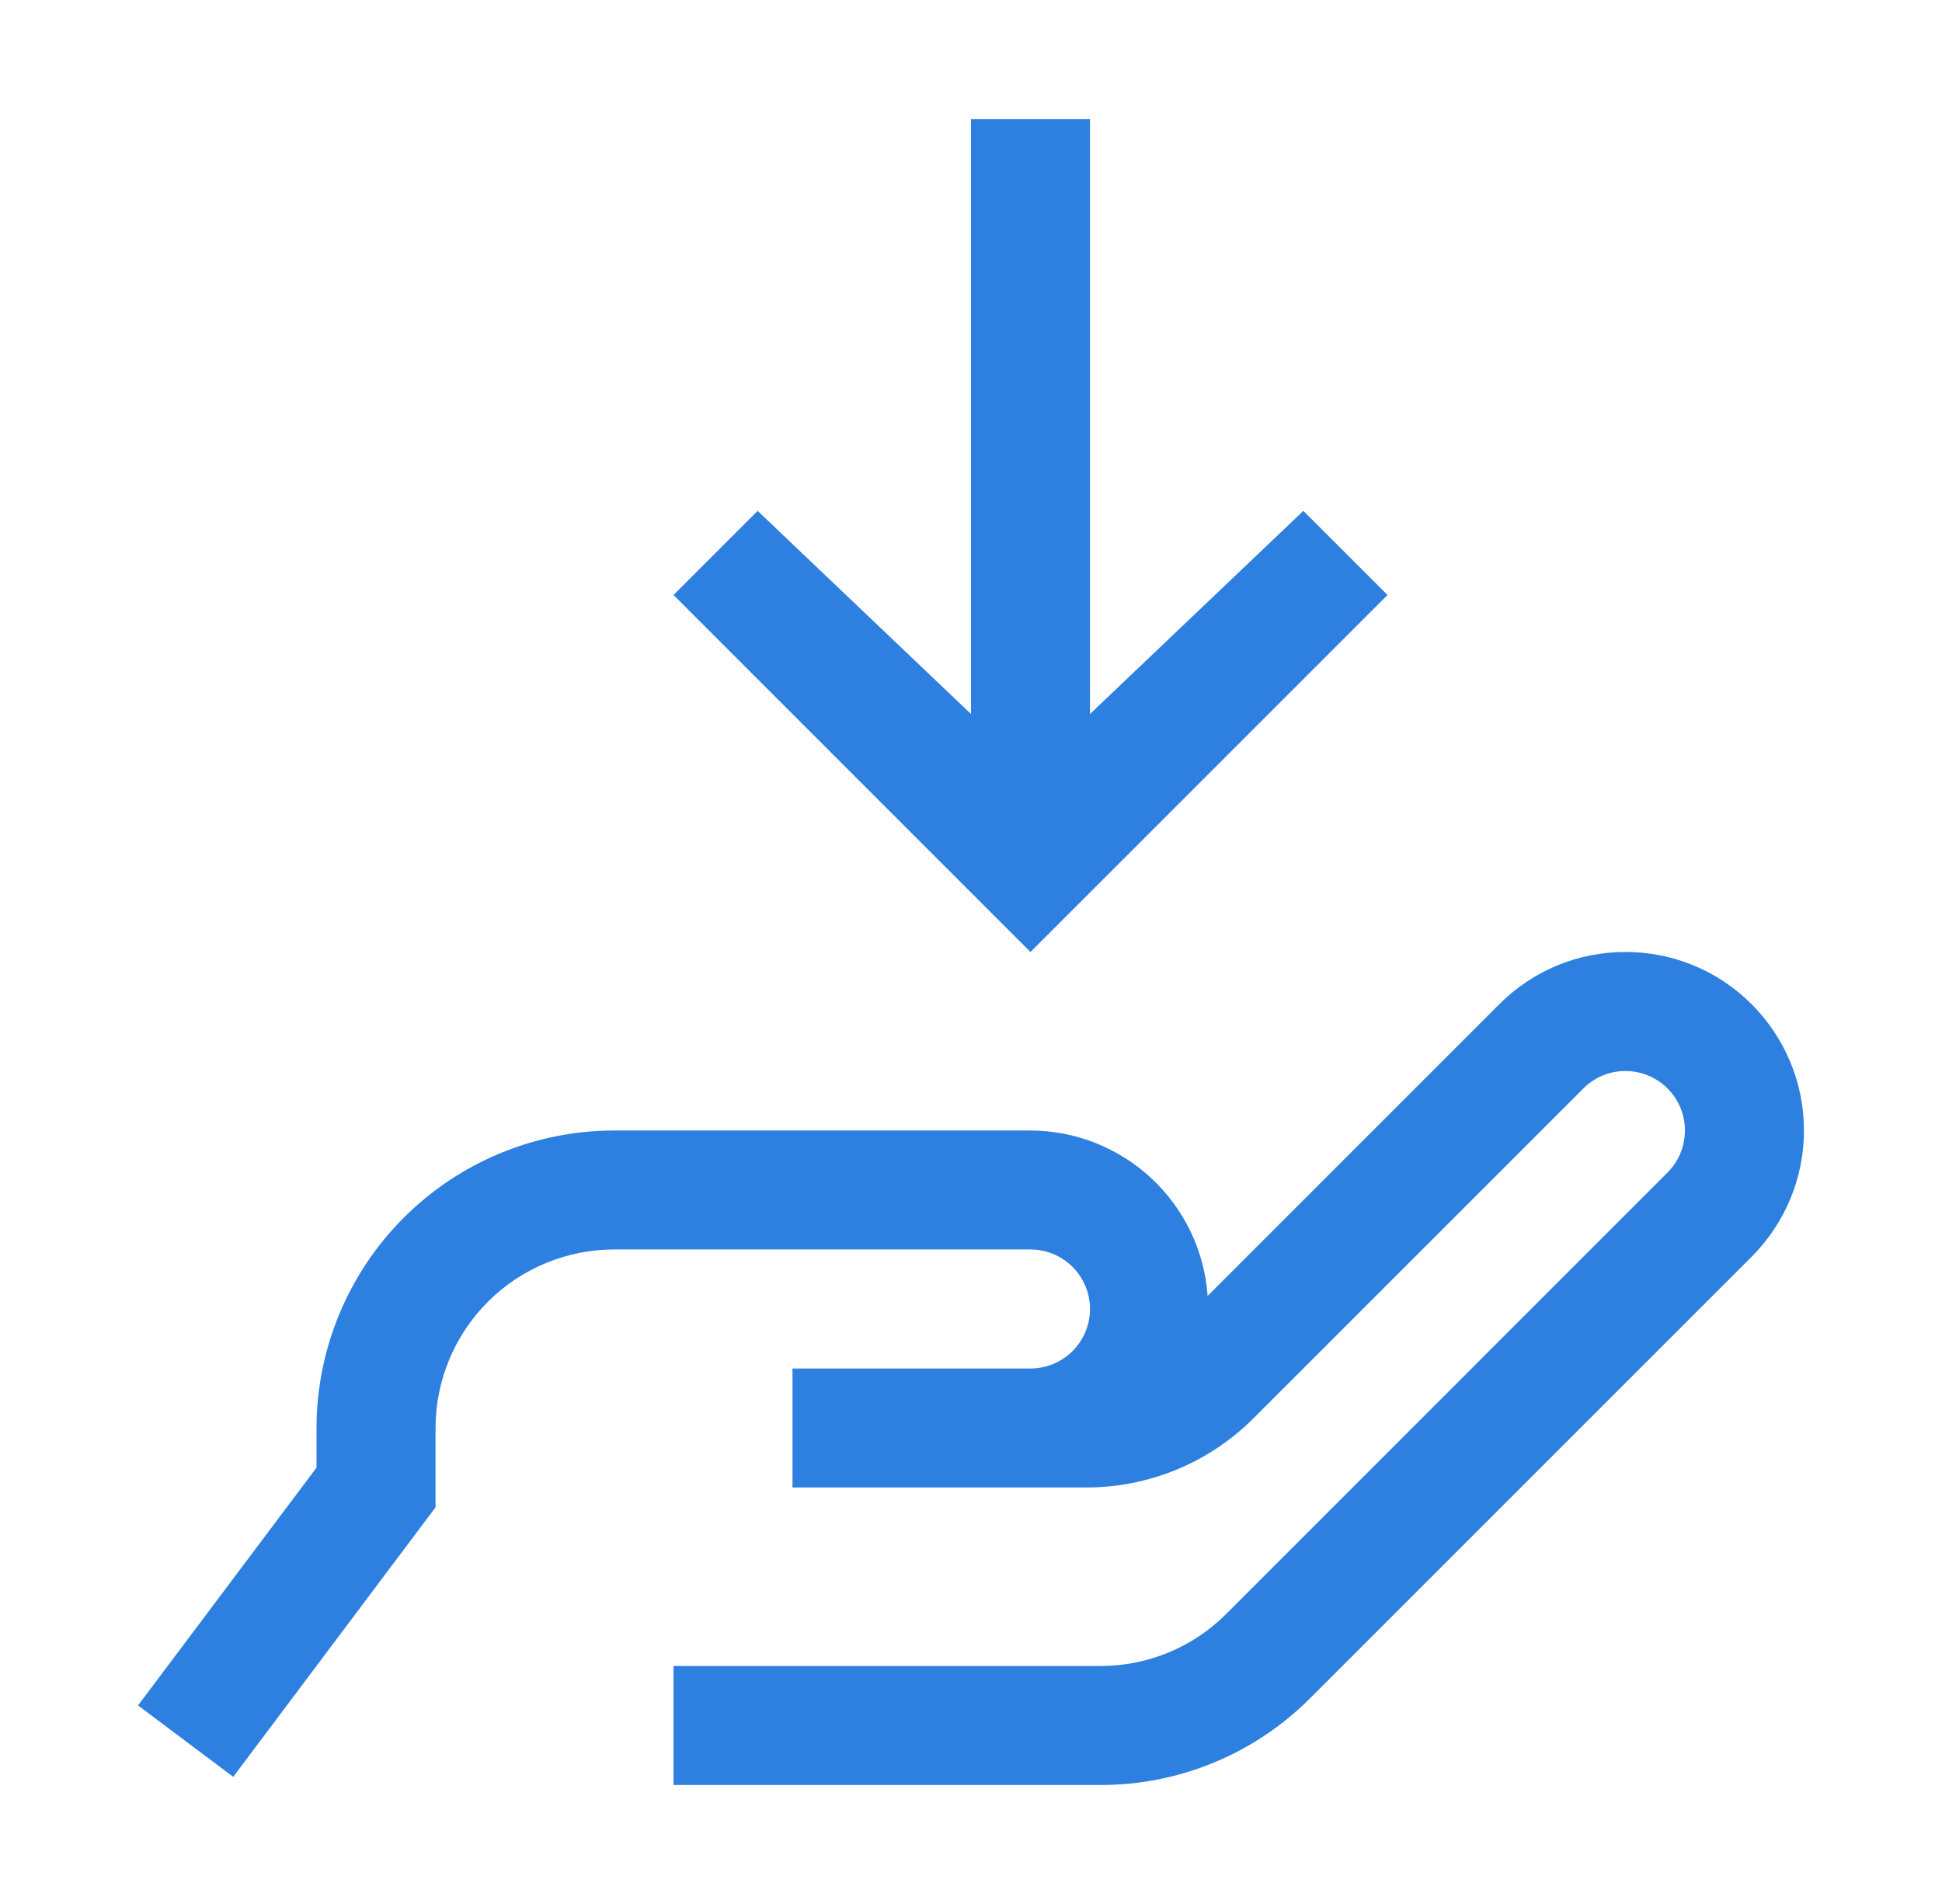
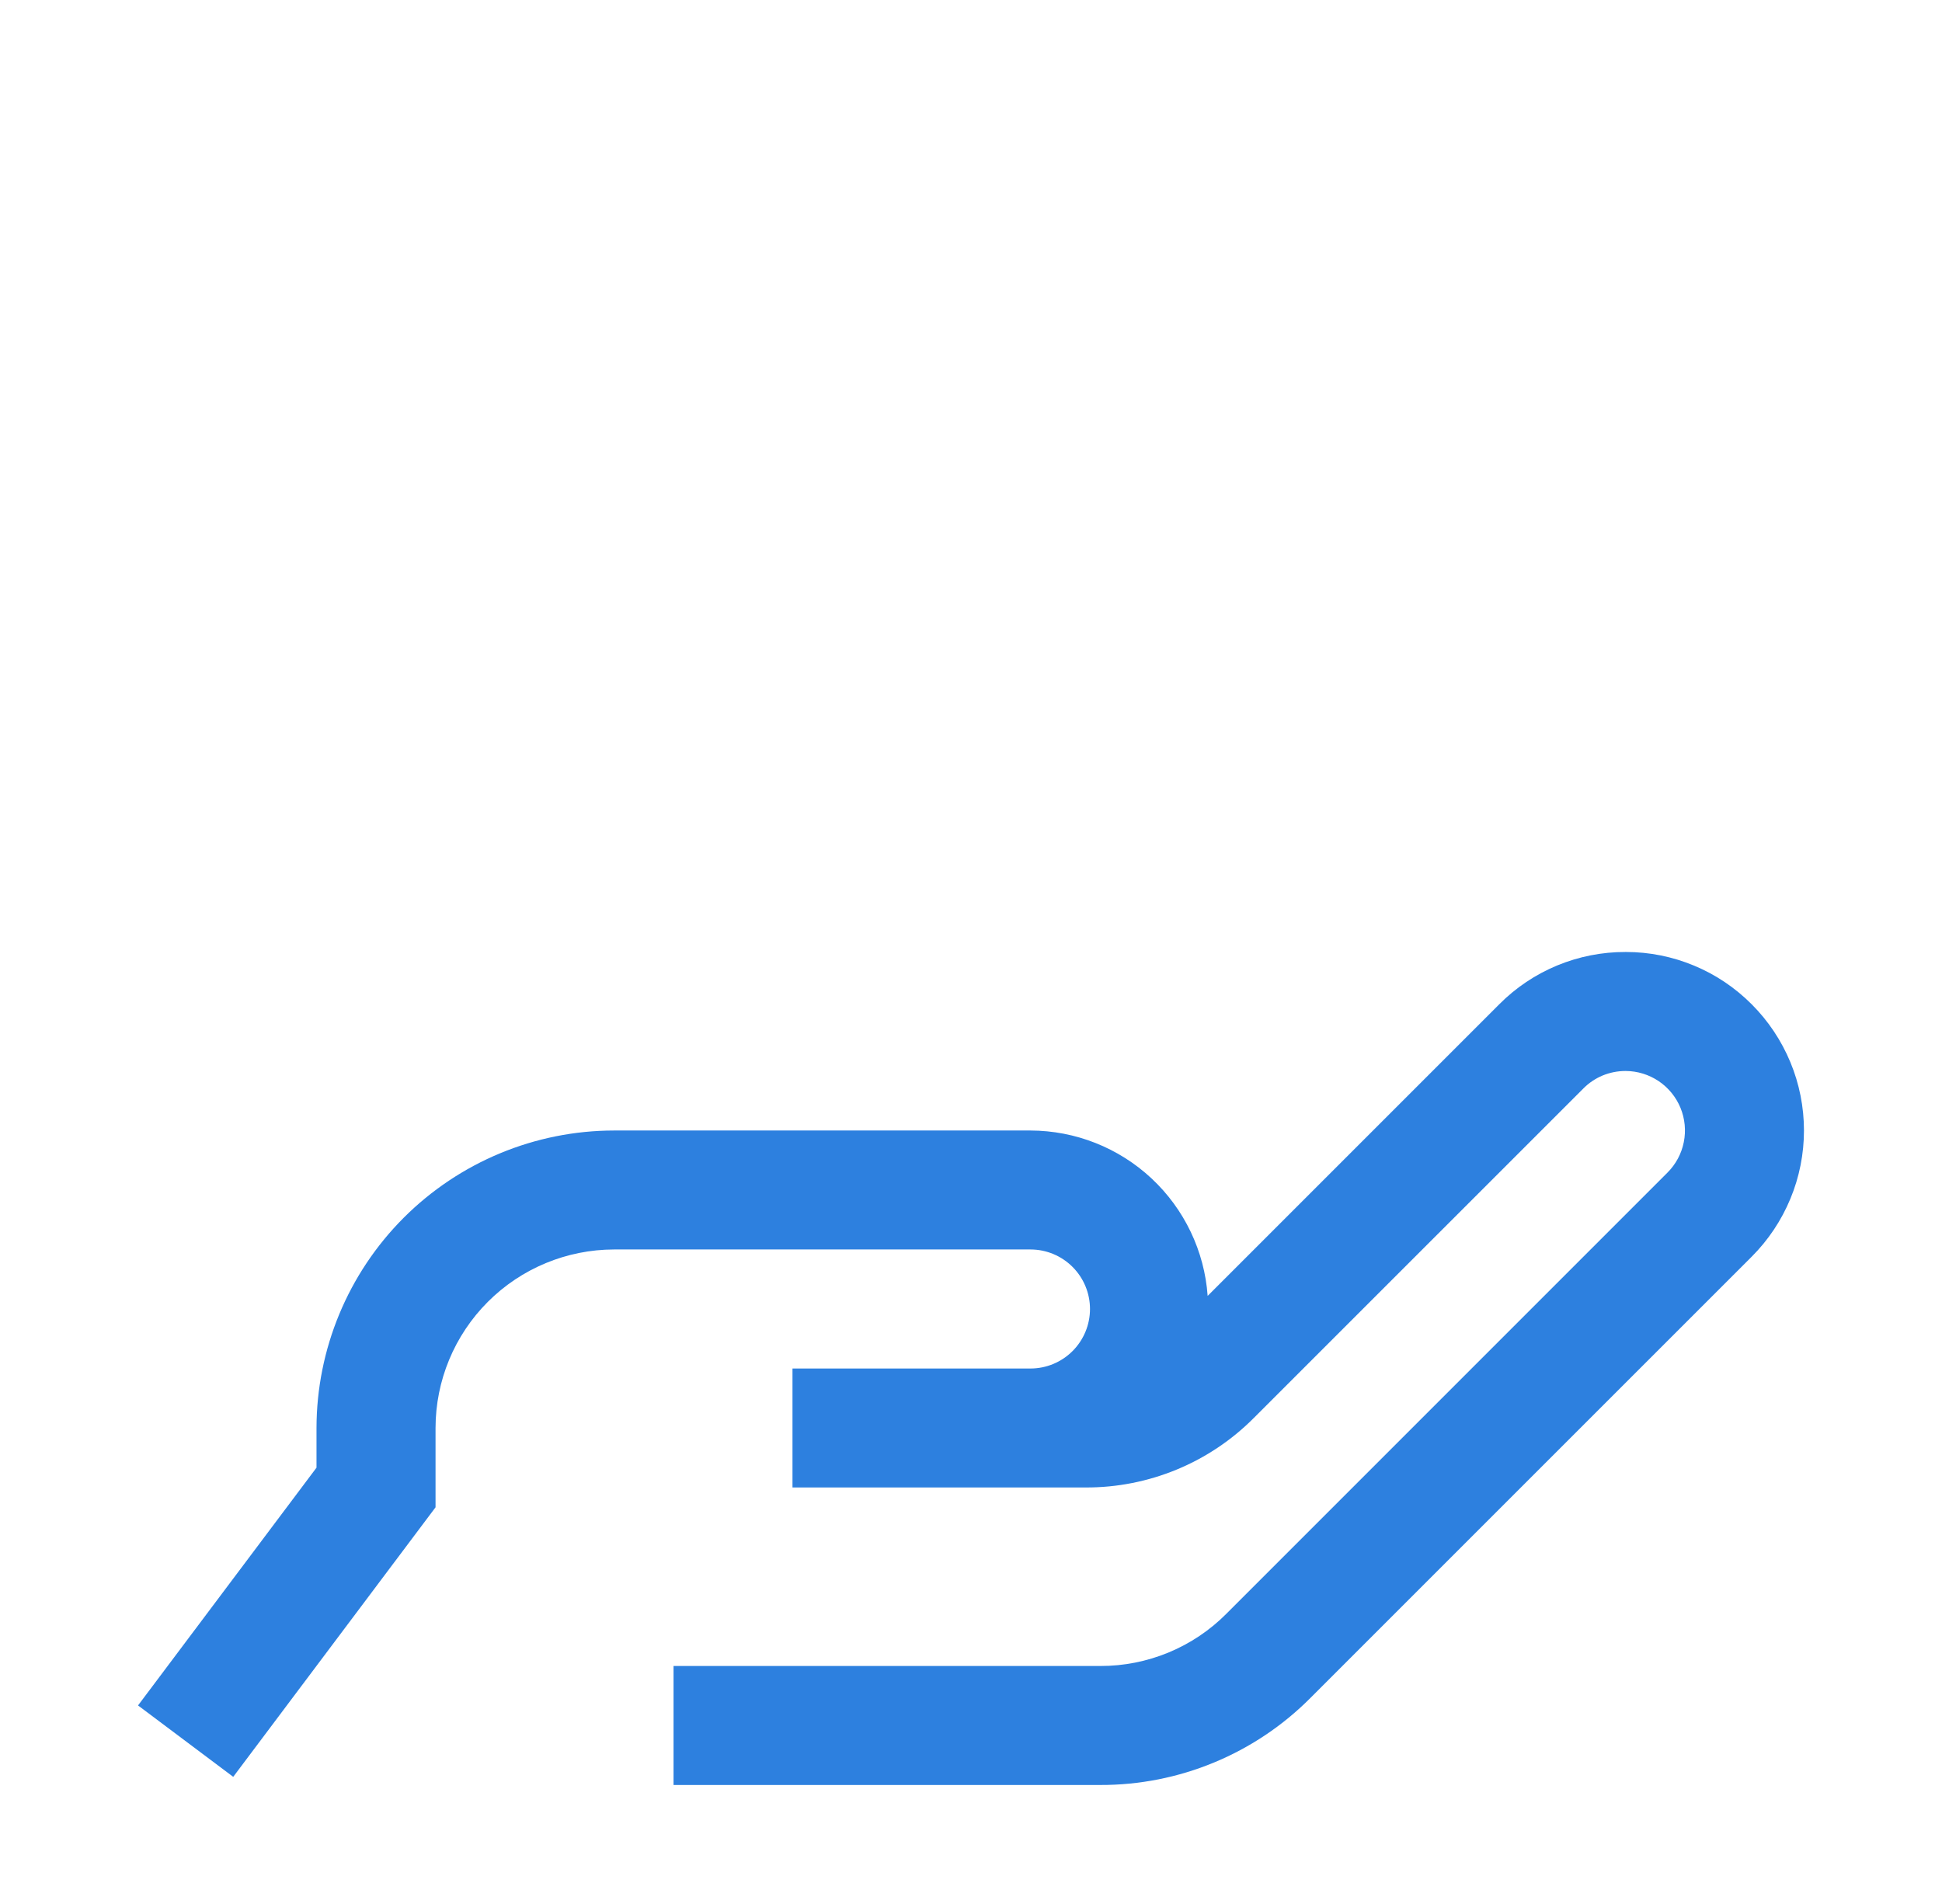
<svg xmlns="http://www.w3.org/2000/svg" width="51" height="50" viewBox="0 0 51 50" fill="none">
  <g clip-path="url(#clip0_7253_12198)">
    <path d="M46.002 26.373C45.569 25.939 45.056 25.593 44.489 25.358C43.923 25.122 43.316 25 42.703 25H42.688C42.072 24.998 41.462 25.119 40.893 25.354C40.324 25.59 39.807 25.936 39.373 26.373L31.715 34.031C31.631 32.854 31.104 31.752 30.241 30.946C29.378 30.141 28.243 29.691 27.062 29.688H16.125C14.054 29.69 12.068 30.514 10.603 31.978C9.139 33.443 8.315 35.429 8.312 37.5V38.542L3.625 44.786L6.125 46.661L11.438 39.583V37.5C11.439 36.257 11.933 35.066 12.812 34.187C13.691 33.308 14.882 32.814 16.125 32.812H27.062C27.477 32.812 27.874 32.977 28.167 33.27C28.46 33.563 28.625 33.961 28.625 34.375C28.625 34.789 28.46 35.187 28.167 35.48C27.874 35.773 27.477 35.938 27.062 35.938H20.812V39.062H28.514C29.335 39.065 30.148 38.904 30.907 38.59C31.666 38.276 32.354 37.814 32.933 37.231L41.583 28.583C41.727 28.437 41.9 28.322 42.089 28.243C42.279 28.165 42.482 28.125 42.688 28.125H42.693C43.001 28.126 43.303 28.219 43.559 28.391C43.815 28.563 44.014 28.807 44.132 29.092C44.249 29.377 44.28 29.691 44.219 29.994C44.159 30.296 44.01 30.574 43.792 30.792L32.208 42.377C31.774 42.814 31.257 43.16 30.688 43.396C30.119 43.631 29.509 43.752 28.893 43.75H17.688V46.875H28.893C29.919 46.878 30.936 46.677 31.884 46.284C32.833 45.891 33.694 45.314 34.417 44.586L46.002 33.002C46.437 32.567 46.782 32.05 47.018 31.481C47.254 30.913 47.375 30.303 47.375 29.688C47.375 29.072 47.254 28.462 47.018 27.894C46.782 27.325 46.437 26.808 46.002 26.373Z" fill="#2D80DF" />
-     <path d="M34.228 13.416L28.625 18.75V3.125H25.5V18.75L19.897 13.416L17.688 15.625L27.062 25L36.438 15.625L34.228 13.416Z" fill="#2D80DF" />
  </g>
  <defs>
    <clipPath id="clip0_7253_12198">
      <rect width="50" height="50" fill="white" transform="translate(0.5)" />
    </clipPath>
  </defs>
</svg>